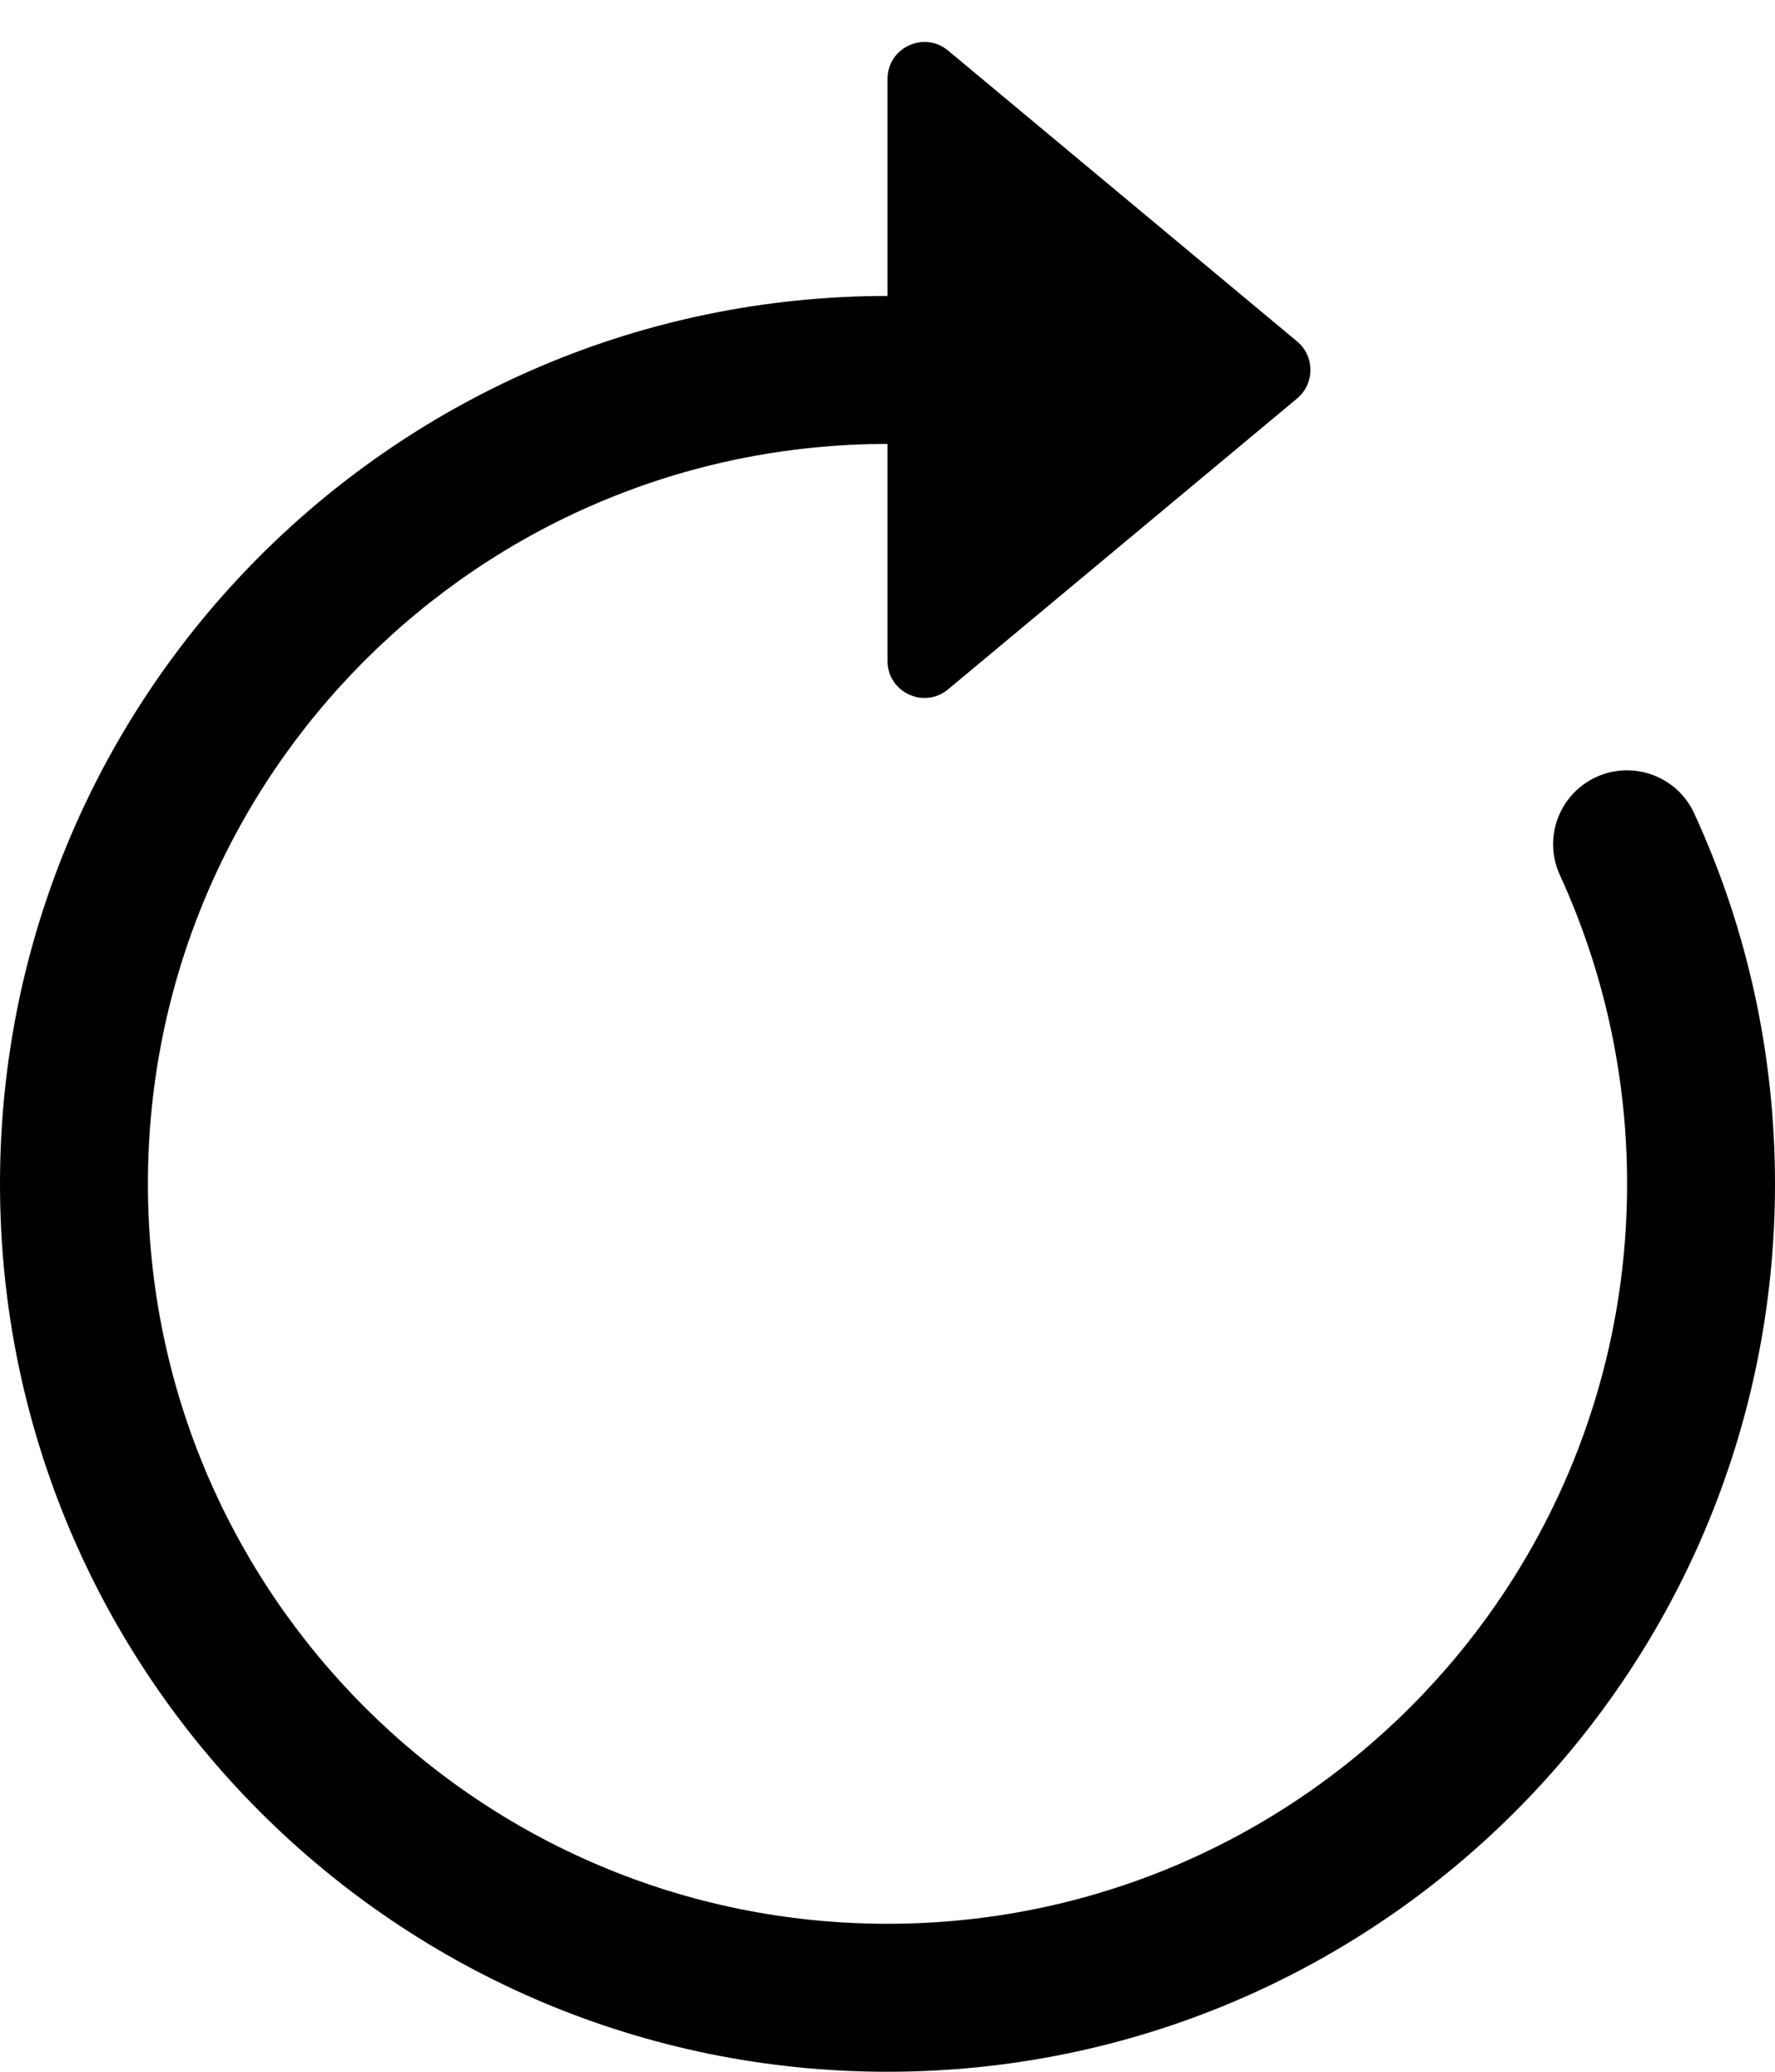
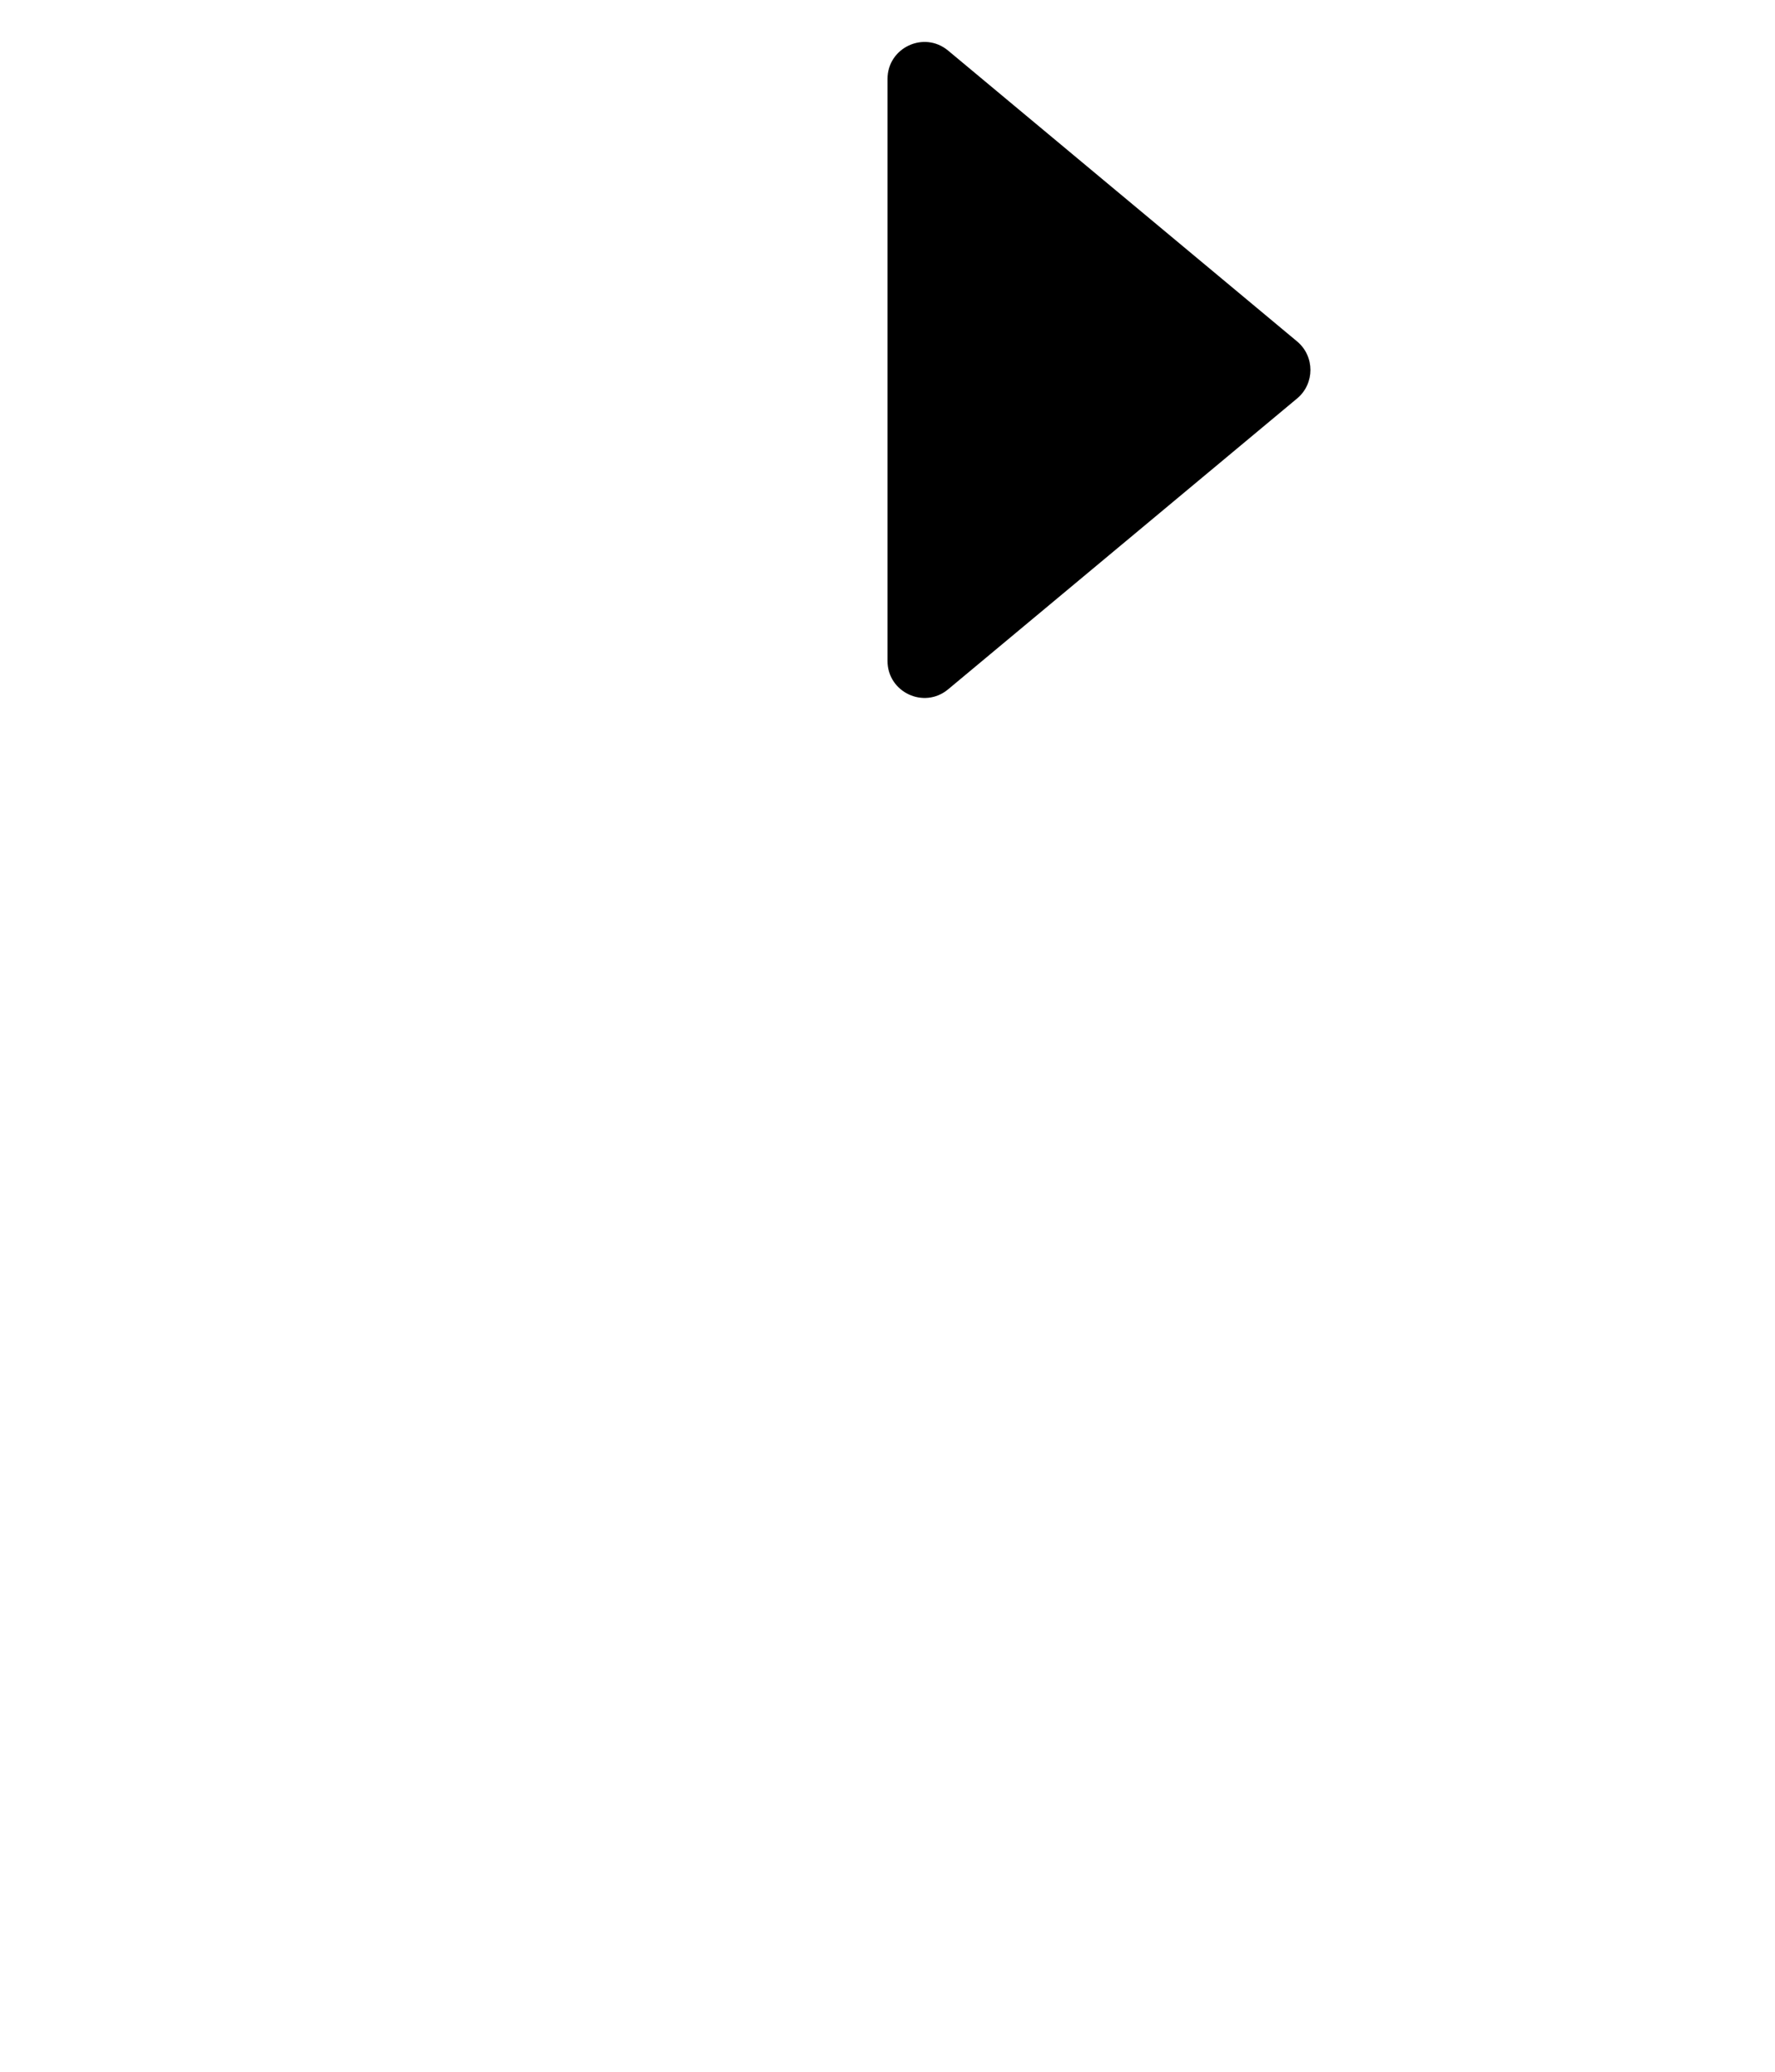
<svg xmlns="http://www.w3.org/2000/svg" width="12" height="14" viewBox="0 0 12 14" fill="none">
-   <path fill-rule="evenodd" clip-rule="evenodd" d="M6 3C3.239 3 1 5.239 1 8C1 10.761 3.239 13 6 13C8.761 13 11 10.761 11 8C11 7.255 10.837 6.549 10.546 5.914C10.43 5.663 10.54 5.367 10.791 5.251C11.042 5.136 11.339 5.246 11.454 5.497C11.805 6.259 12 7.108 12 8C12 11.314 9.314 14 6 14C2.686 14 0 11.314 0 8C0 4.686 2.686 2 6 2V3Z" fill="black" />
  <path d="M6 4.466V0.534C6 0.322 6.247 0.206 6.41 0.342L8.77 2.308C8.889 2.408 8.889 2.592 8.77 2.692L6.41 4.658C6.247 4.794 6 4.678 6 4.466Z" fill="black" />
</svg>